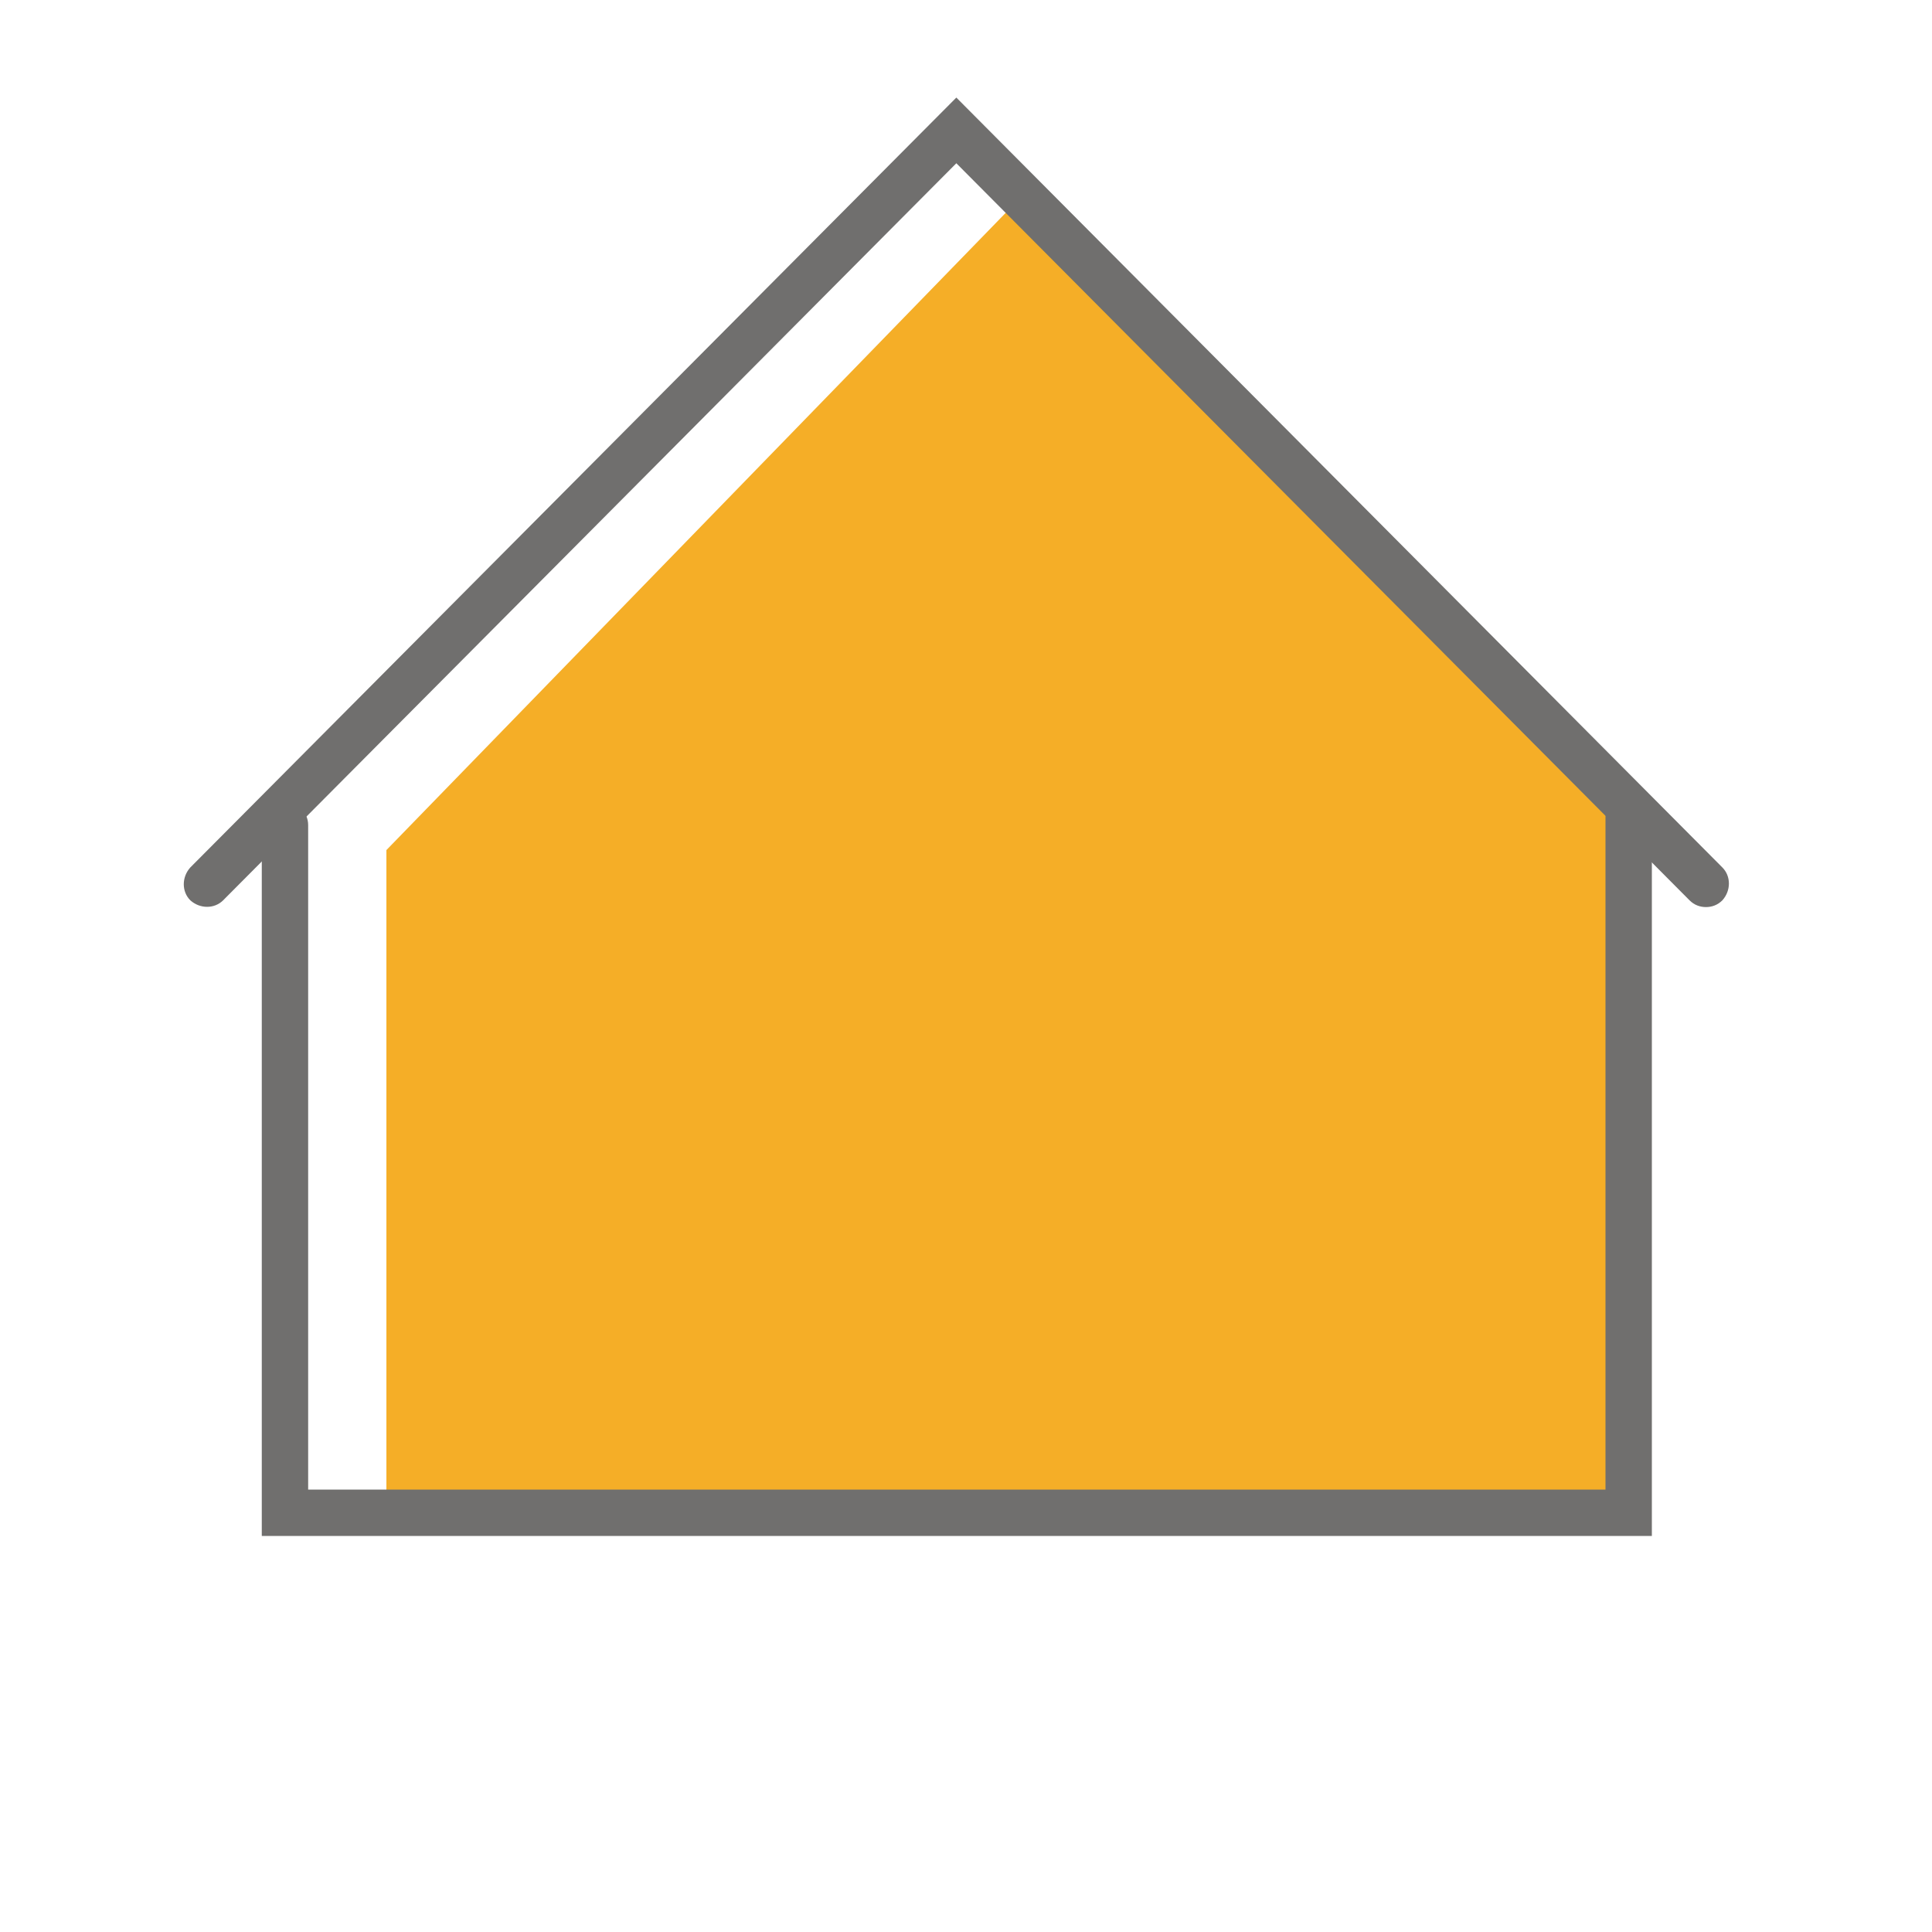
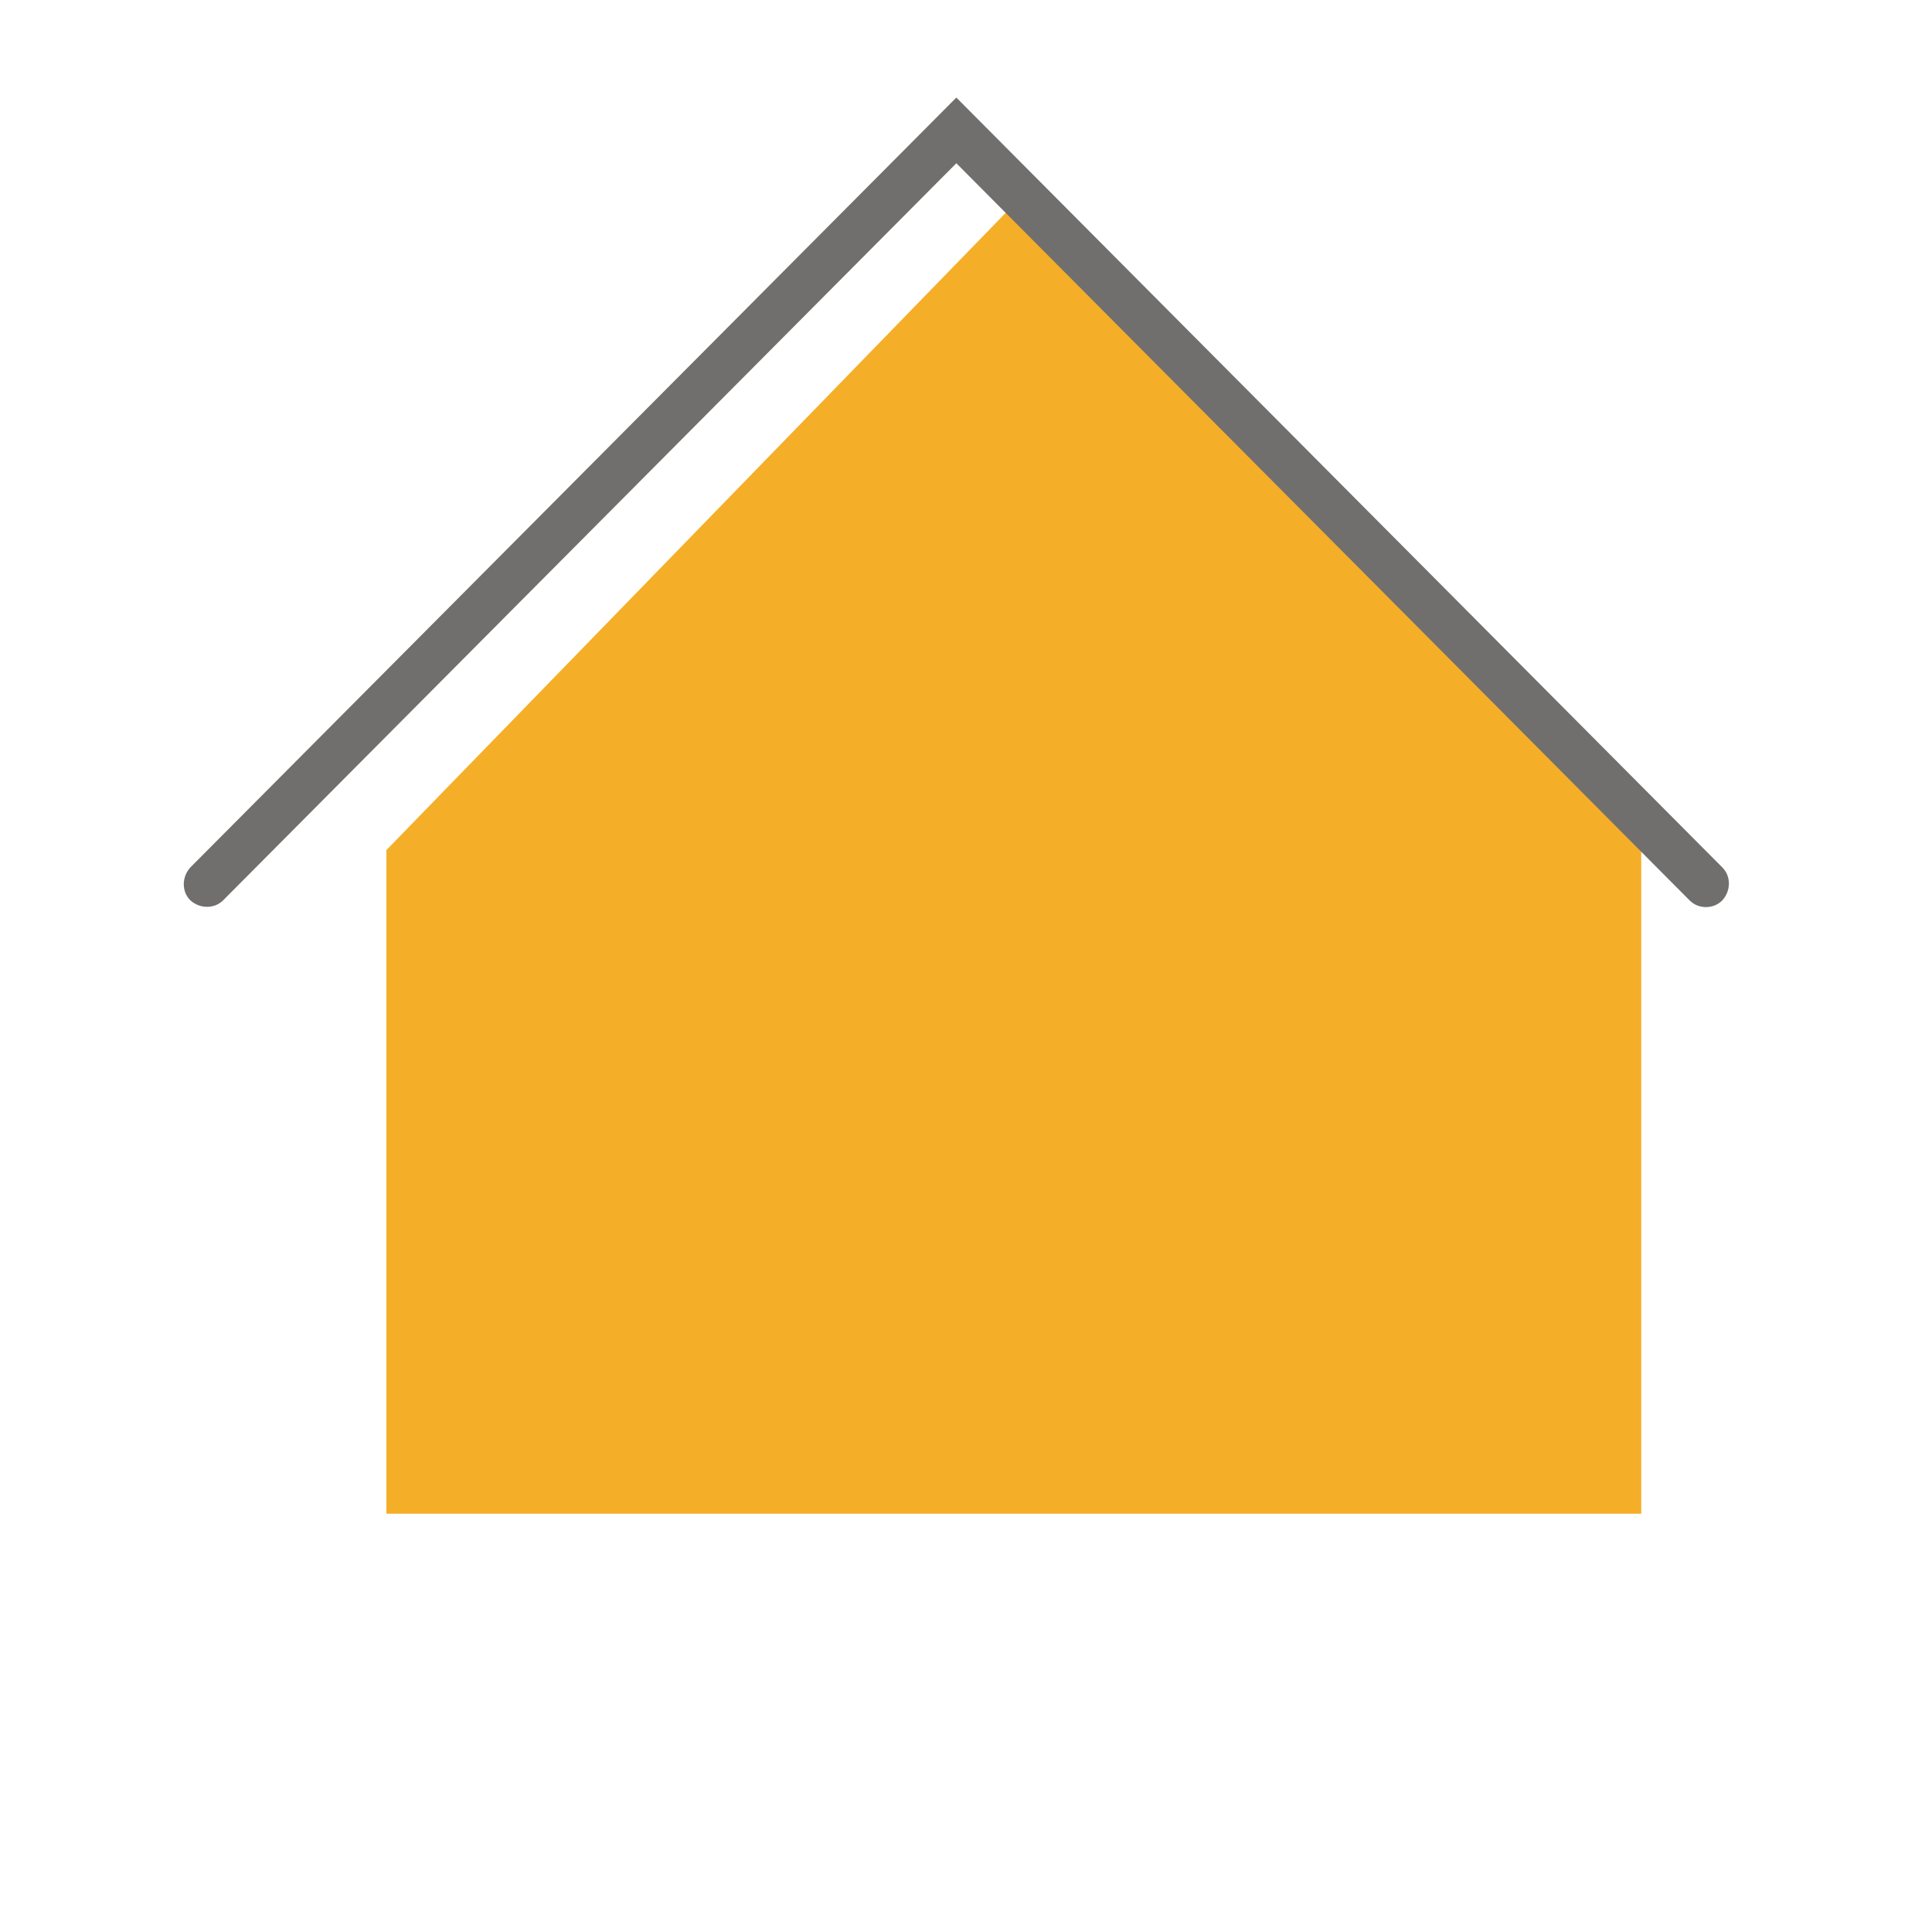
<svg xmlns="http://www.w3.org/2000/svg" viewBox="0 0 200 200">
  <style>.st1{fill:#706f6e}</style>
  <g id="Pfade">
    <g id="icon-satteldach_2_">
-       <path id="bg_33_" fill="none" d="M0 0h200v200H0z" />
      <path fill="#f5ae27" d="M169.9 156.7H40V88l65.6-67.5 64.3 64.3z" />
-       <path class="st1" d="M170.9 159H27.1V85.4c0-1.3 1.1-2.4 2.4-2.4 1.3 0 2.4 1.1 2.4 2.4v68.8h134.3V84.6c0-1.3 1.1-2.4 2.4-2.4 1.3 0 2.4 1.1 2.4 2.4V159z" />
-       <path class="st1" d="M176.6 93.9c-.6 0-1.2-.2-1.7-.7L99 16.9 23.1 93.2c-.9.9-2.4.9-3.4 0-.9-.9-.9-2.4 0-3.4L99 10.1l79.3 79.7c.9.9.9 2.4 0 3.4-.5.5-1.1.7-1.7.7z" />
+       <path class="st1" d="M176.6 93.9c-.6 0-1.2-.2-1.7-.7L99 16.9 23.1 93.2c-.9.9-2.4.9-3.4 0-.9-.9-.9-2.4 0-3.4L99 10.1l79.3 79.7c.9.9.9 2.4 0 3.4-.5.5-1.1.7-1.7.7" />
    </g>
  </g>
</svg>